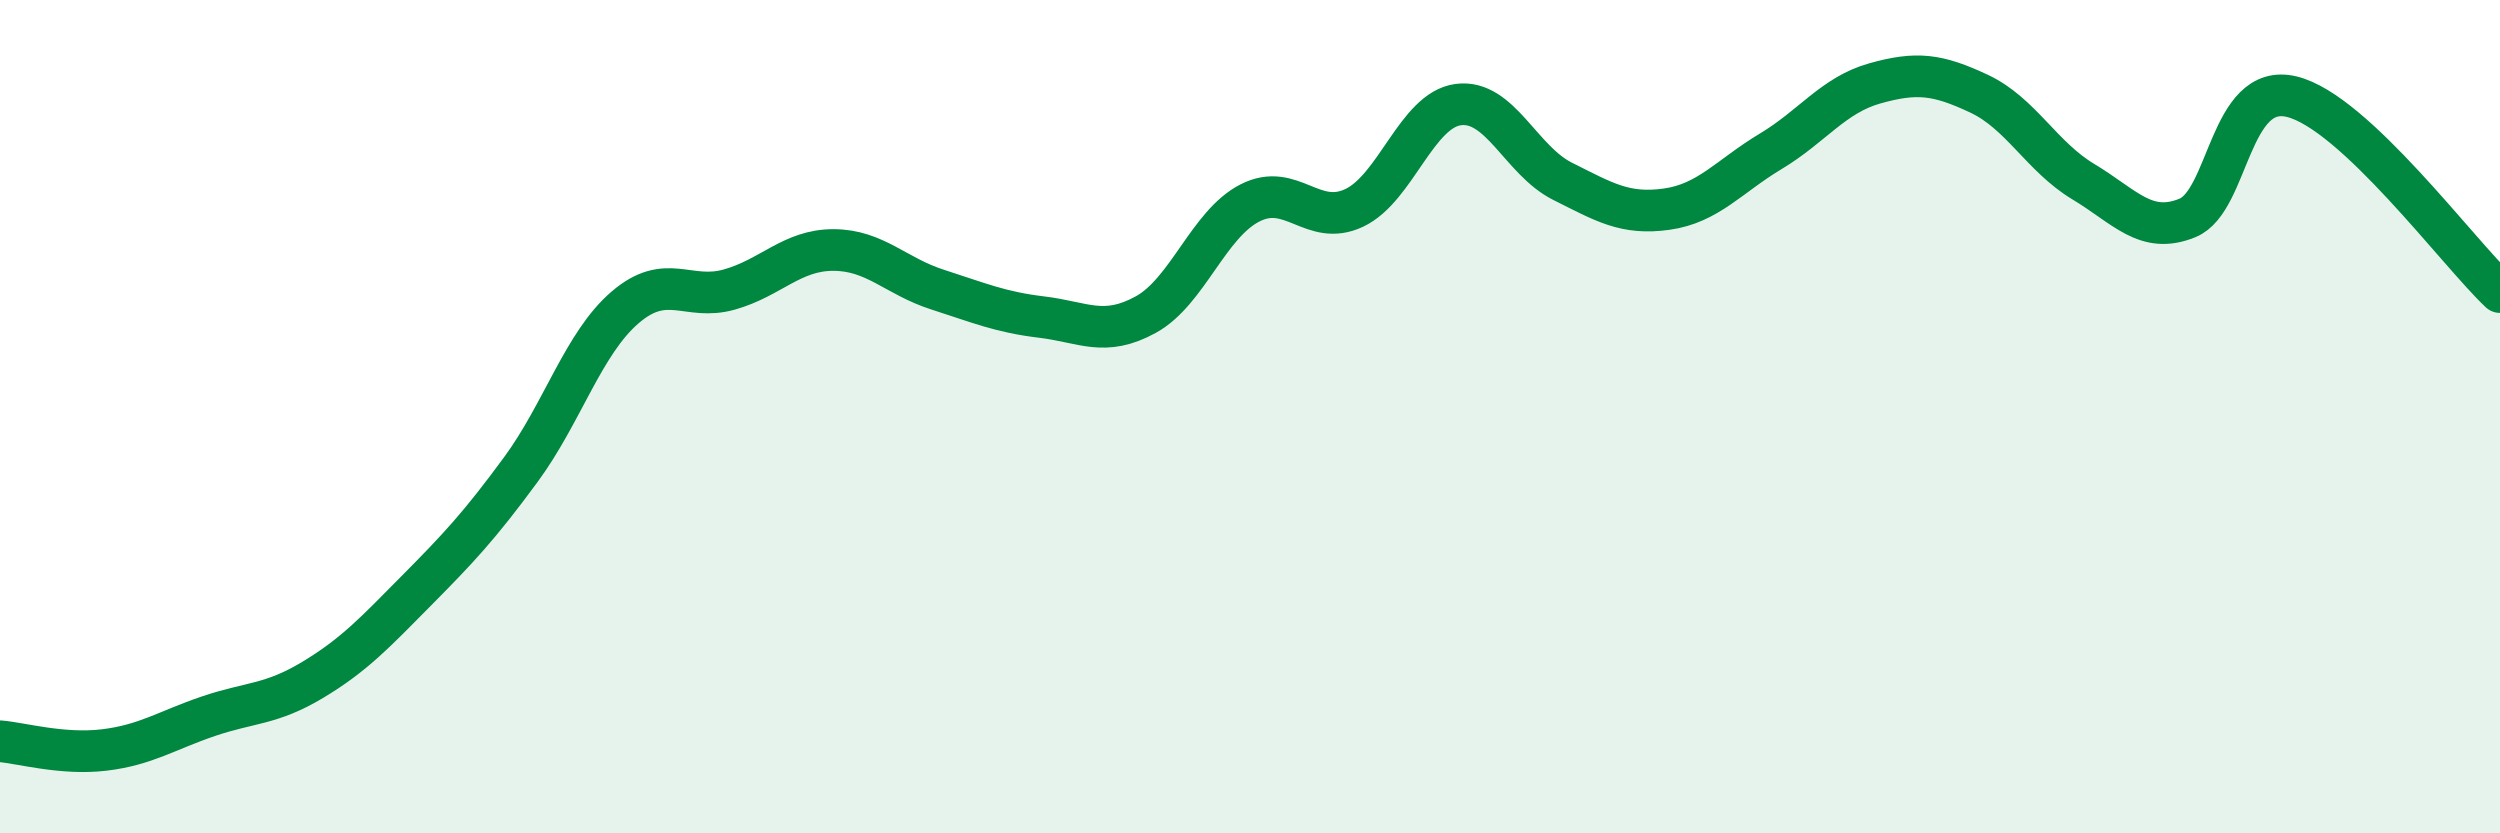
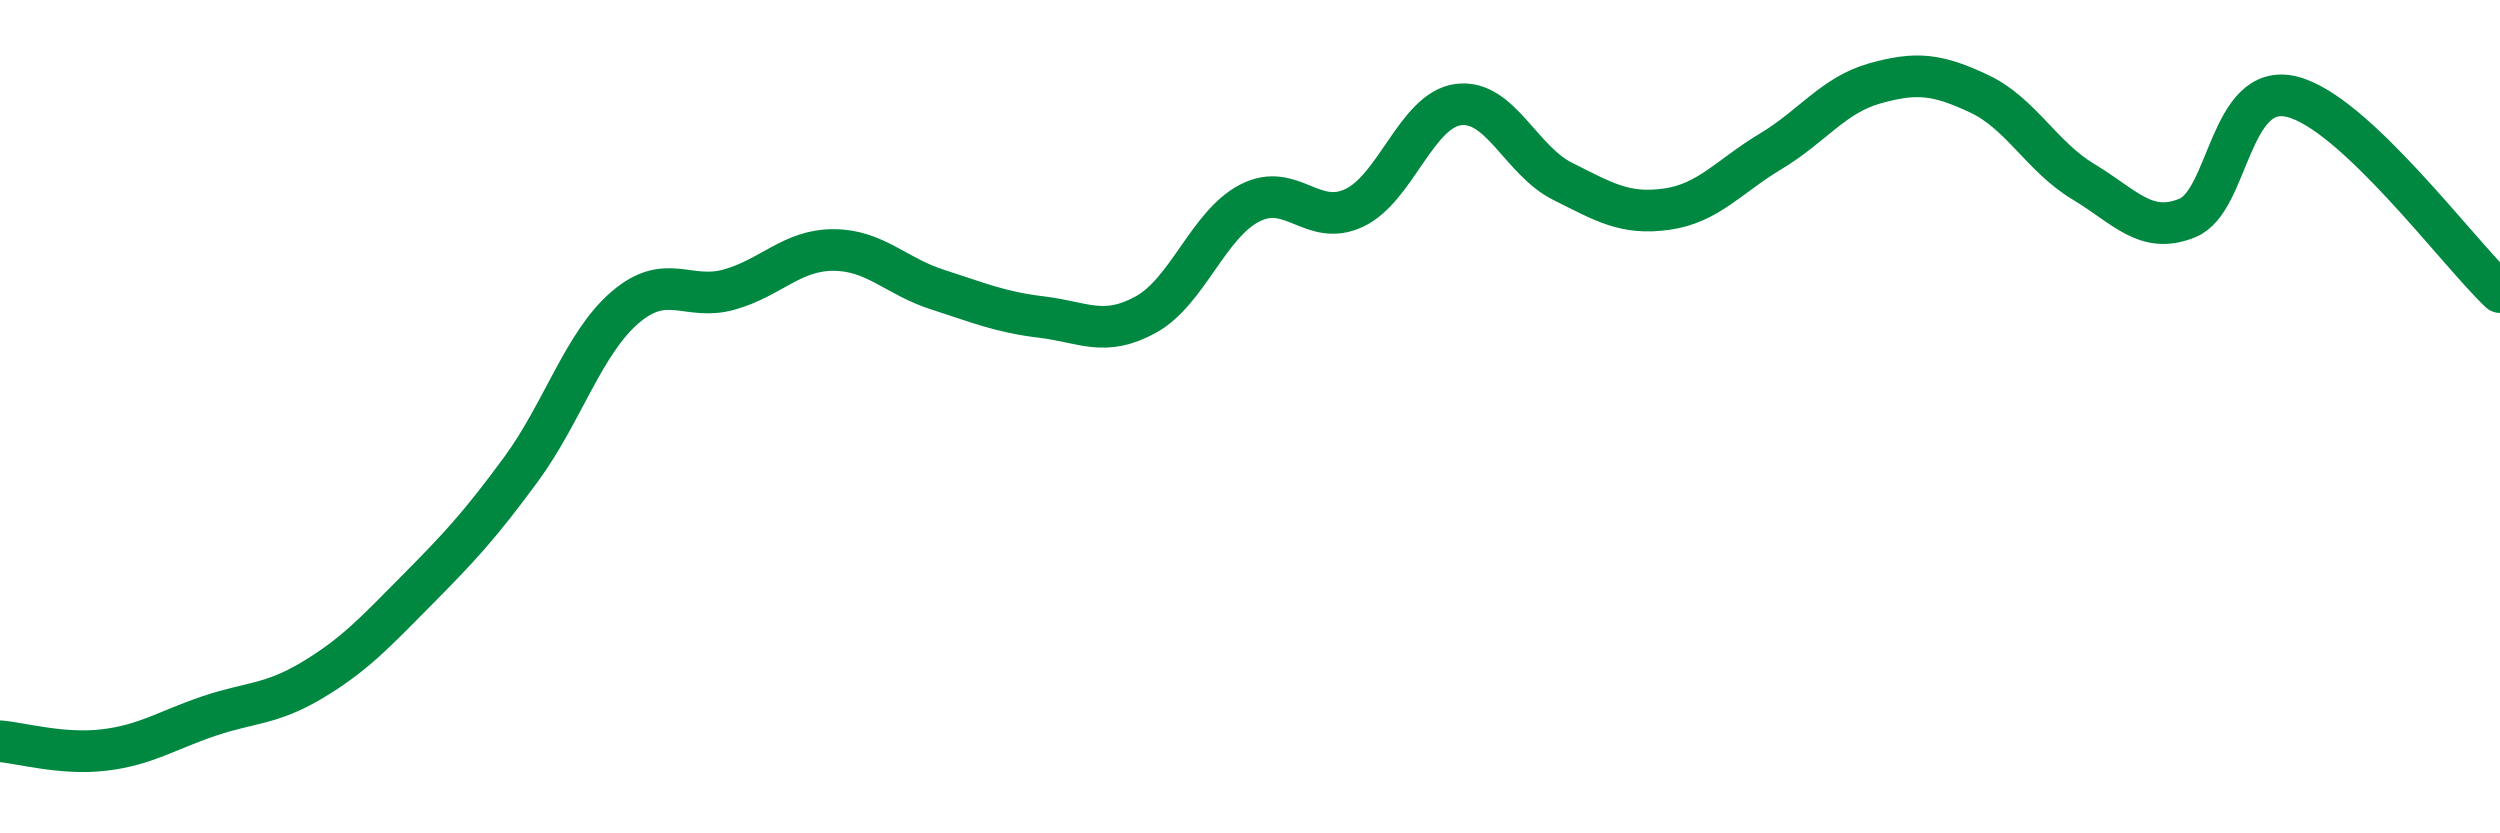
<svg xmlns="http://www.w3.org/2000/svg" width="60" height="20" viewBox="0 0 60 20">
-   <path d="M 0,17.79 C 0.5,17.83 1.5,18.12 2.5,18 C 3.5,17.88 4,17.53 5,17.19 C 6,16.85 6.5,16.92 7.5,16.32 C 8.5,15.72 9,15.18 10,14.17 C 11,13.16 11.5,12.63 12.5,11.27 C 13.5,9.91 14,8.24 15,7.38 C 16,6.52 16.5,7.23 17.5,6.95 C 18.5,6.67 19,6 20,6 C 21,6 21.5,6.63 22.5,6.95 C 23.5,7.27 24,7.49 25,7.61 C 26,7.73 26.5,8.1 27.5,7.55 C 28.5,7 29,5.38 30,4.87 C 31,4.36 31.5,5.46 32.5,4.99 C 33.5,4.52 34,2.64 35,2.51 C 36,2.38 36.5,3.85 37.5,4.35 C 38.5,4.85 39,5.16 40,5.02 C 41,4.88 41.5,4.23 42.5,3.63 C 43.5,3.03 44,2.28 45,2 C 46,1.72 46.5,1.78 47.5,2.25 C 48.5,2.72 49,3.76 50,4.36 C 51,4.96 51.5,5.64 52.5,5.23 C 53.5,4.82 53.5,1.96 55,2.32 C 56.5,2.68 59,6.07 60,7.01L60 20L0 20Z" fill="#008740" opacity="0.1" stroke-linecap="round" stroke-linejoin="round" />
  <path d="M 0,17.79 C 0.5,17.83 1.5,18.12 2.5,18 C 3.5,17.88 4,17.53 5,17.19 C 6,16.85 6.5,16.92 7.5,16.32 C 8.5,15.72 9,15.18 10,14.17 C 11,13.16 11.5,12.63 12.5,11.27 C 13.5,9.91 14,8.24 15,7.38 C 16,6.52 16.5,7.23 17.5,6.95 C 18.5,6.67 19,6 20,6 C 21,6 21.5,6.63 22.5,6.95 C 23.5,7.27 24,7.49 25,7.61 C 26,7.73 26.5,8.1 27.5,7.55 C 28.5,7 29,5.38 30,4.87 C 31,4.36 31.5,5.46 32.5,4.99 C 33.5,4.52 34,2.64 35,2.51 C 36,2.38 36.5,3.85 37.5,4.35 C 38.5,4.85 39,5.16 40,5.02 C 41,4.88 41.5,4.23 42.5,3.63 C 43.5,3.03 44,2.28 45,2 C 46,1.72 46.5,1.78 47.5,2.25 C 48.5,2.72 49,3.76 50,4.36 C 51,4.96 51.5,5.64 52.5,5.23 C 53.5,4.82 53.5,1.96 55,2.32 C 56.5,2.68 59,6.07 60,7.01" stroke="#008740" stroke-width="1" fill="none" stroke-linecap="round" stroke-linejoin="round" />
</svg>